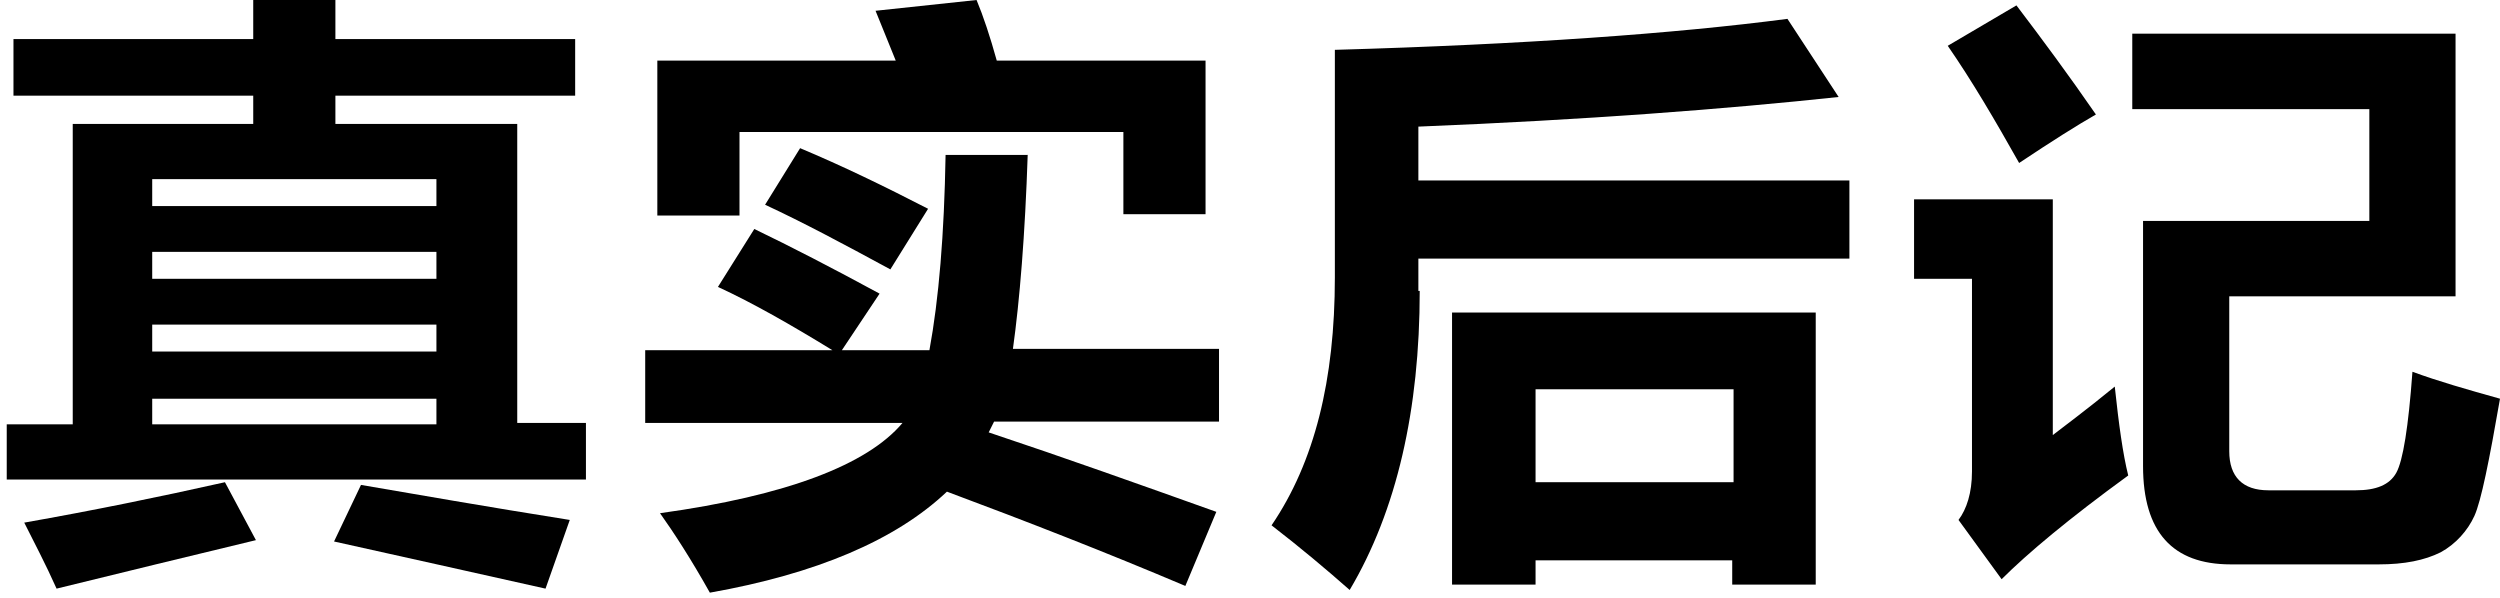
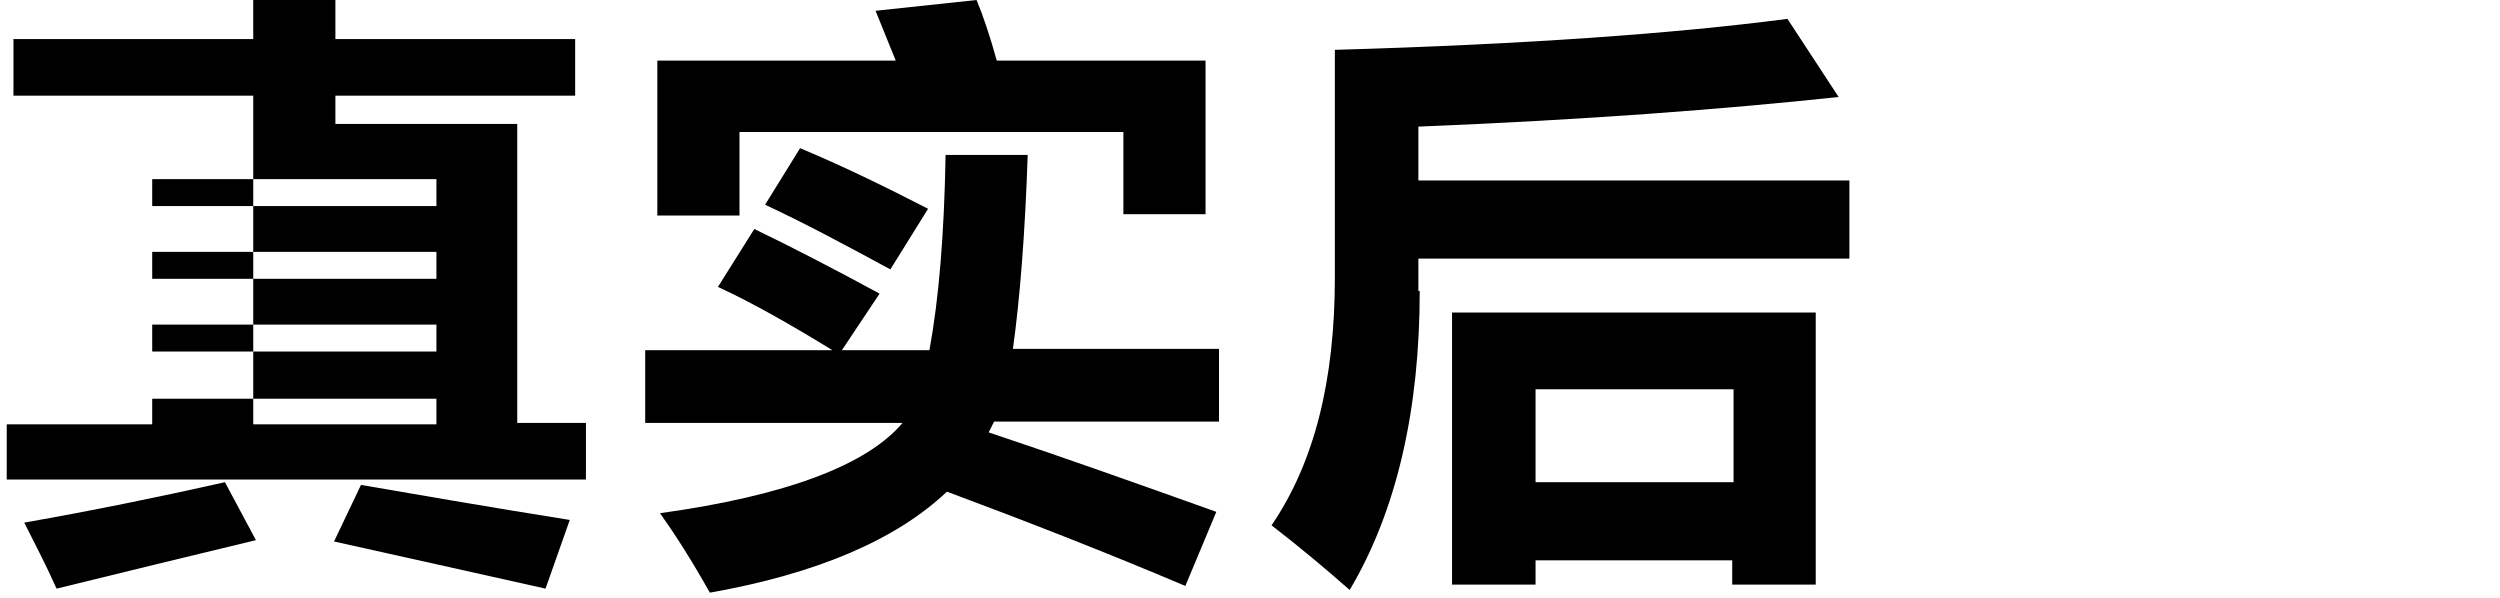
<svg xmlns="http://www.w3.org/2000/svg" version="1.1" id="레이어_1" x="0px" y="0px" viewBox="0 0 185.6 44.4" style="enable-background:new 0 0 185.6 44.4;" xml:space="preserve">
  <g>
-     <path d="M0.5,31.5h4.9V9.2h13.4V7.1H1V2.9h17.8V0h6.1v2.9h17.8v4.2H24.9v2.1h13.5v22.2h5.1v4.2H0.5V31.5z M16.7,35.8l2.3,4.3   c-5,1.2-9.9,2.4-14.8,3.6c-0.8-1.8-1.7-3.5-2.4-4.9C6.9,37.9,11.8,36.9,16.7,35.8z M32.5,13.3H11.3v2h21.1V13.3z M11.3,20.7h21.1   v-2H11.3V20.7z M11.3,26.1h21.1v-2H11.3V26.1z M11.3,31.5h21.1v-1.9H11.3V31.5z M26.8,36c4.1,0.7,9.2,1.6,15.5,2.6l-1.8,5.1   c-5.4-1.2-10.7-2.4-15.7-3.5L26.8,36z" />
+     <path d="M0.5,31.5h4.9h13.4V7.1H1V2.9h17.8V0h6.1v2.9h17.8v4.2H24.9v2.1h13.5v22.2h5.1v4.2H0.5V31.5z M16.7,35.8l2.3,4.3   c-5,1.2-9.9,2.4-14.8,3.6c-0.8-1.8-1.7-3.5-2.4-4.9C6.9,37.9,11.8,36.9,16.7,35.8z M32.5,13.3H11.3v2h21.1V13.3z M11.3,20.7h21.1   v-2H11.3V20.7z M11.3,26.1h21.1v-2H11.3V26.1z M11.3,31.5h21.1v-1.9H11.3V31.5z M26.8,36c4.1,0.7,9.2,1.6,15.5,2.6l-1.8,5.1   c-5.4-1.2-10.7-2.4-15.7-3.5L26.8,36z" />
    <path d="M76.3,11.4c-0.2,6.1-0.6,10.9-1.1,14.5h15.3v5.4H73.8c-0.1,0.2-0.2,0.4-0.4,0.8C79.1,34,84.7,36,90.3,38L88,43.5   c-5.9-2.5-11.8-4.8-17.7-7c-3.8,3.6-9.7,6.1-17.6,7.5c-1.4-2.5-2.7-4.5-3.7-5.9c9.4-1.3,15.4-3.6,18-6.7H47.9v-5.4h13.9   c-3.1-1.9-5.9-3.5-8.5-4.7l2.7-4.3c2.7,1.3,5.8,2.9,9.3,4.8l-2.8,4.2H69c0.7-3.8,1.1-8.6,1.2-14.5H76.3z M48.8,15.9V4.5h17.7   C65.9,3,65.4,1.8,65,0.8L72.5,0C73,1.2,73.5,2.7,74,4.5h15.5v11.4h-6.1V9.8H54.9v6.2H48.8z M59.4,11c3.1,1.3,6.2,2.8,9.5,4.5   L66.1,20c-3.5-1.9-6.5-3.5-9.3-4.8L59.4,11z" />
    <path d="M105.4,21.6c0,8.8-1.7,16.3-5.2,22.2c-1.7-1.5-3.6-3.1-5.8-4.8c3.2-4.7,4.7-10.8,4.7-18.4V3.7c14-0.4,25.2-1.2,33.6-2.3   l3.8,5.8c-8.4,0.9-18.8,1.7-31.2,2.2v4h32v5.8h-32V21.6z M107.8,43.4V23.2h27v20.2h-6.2v-1.8H114v1.8H107.8z M128.6,28.9H114v6.9   h14.7V28.9z" />
-     <path d="M157,28.7c0.3,2.8,0.6,5,1,6.6c-4.4,3.2-7.5,5.8-9.4,7.7l-3.2-4.4c0.6-0.8,1-2,1-3.6V20.7h-4.3v-5.9h10.3v17.5   C153.3,31.6,154.8,30.5,157,28.7z M149.7,0.4c1.9,2.5,3.9,5.2,5.9,8.1c-1.4,0.8-3.3,2-5.7,3.6c-1.8-3.2-3.5-6.1-5.3-8.7L149.7,0.4z    M179.1,27.6c1.9,0.7,4,1.3,6.5,2c-0.8,4.6-1.4,7.6-1.9,8.7s-1.4,2.1-2.5,2.7c-1.2,0.6-2.7,0.9-4.6,0.9h-11c-4.3,0-6.5-2.4-6.5-7.3   V16.4h16.8V8.1h-17.6V2.5h24V22h-16.8v11.5c0,1.9,1,2.9,2.9,2.9h6.5c1.5,0,2.5-0.4,3-1.3S178.8,31.7,179.1,27.6z" />
  </g>
</svg>